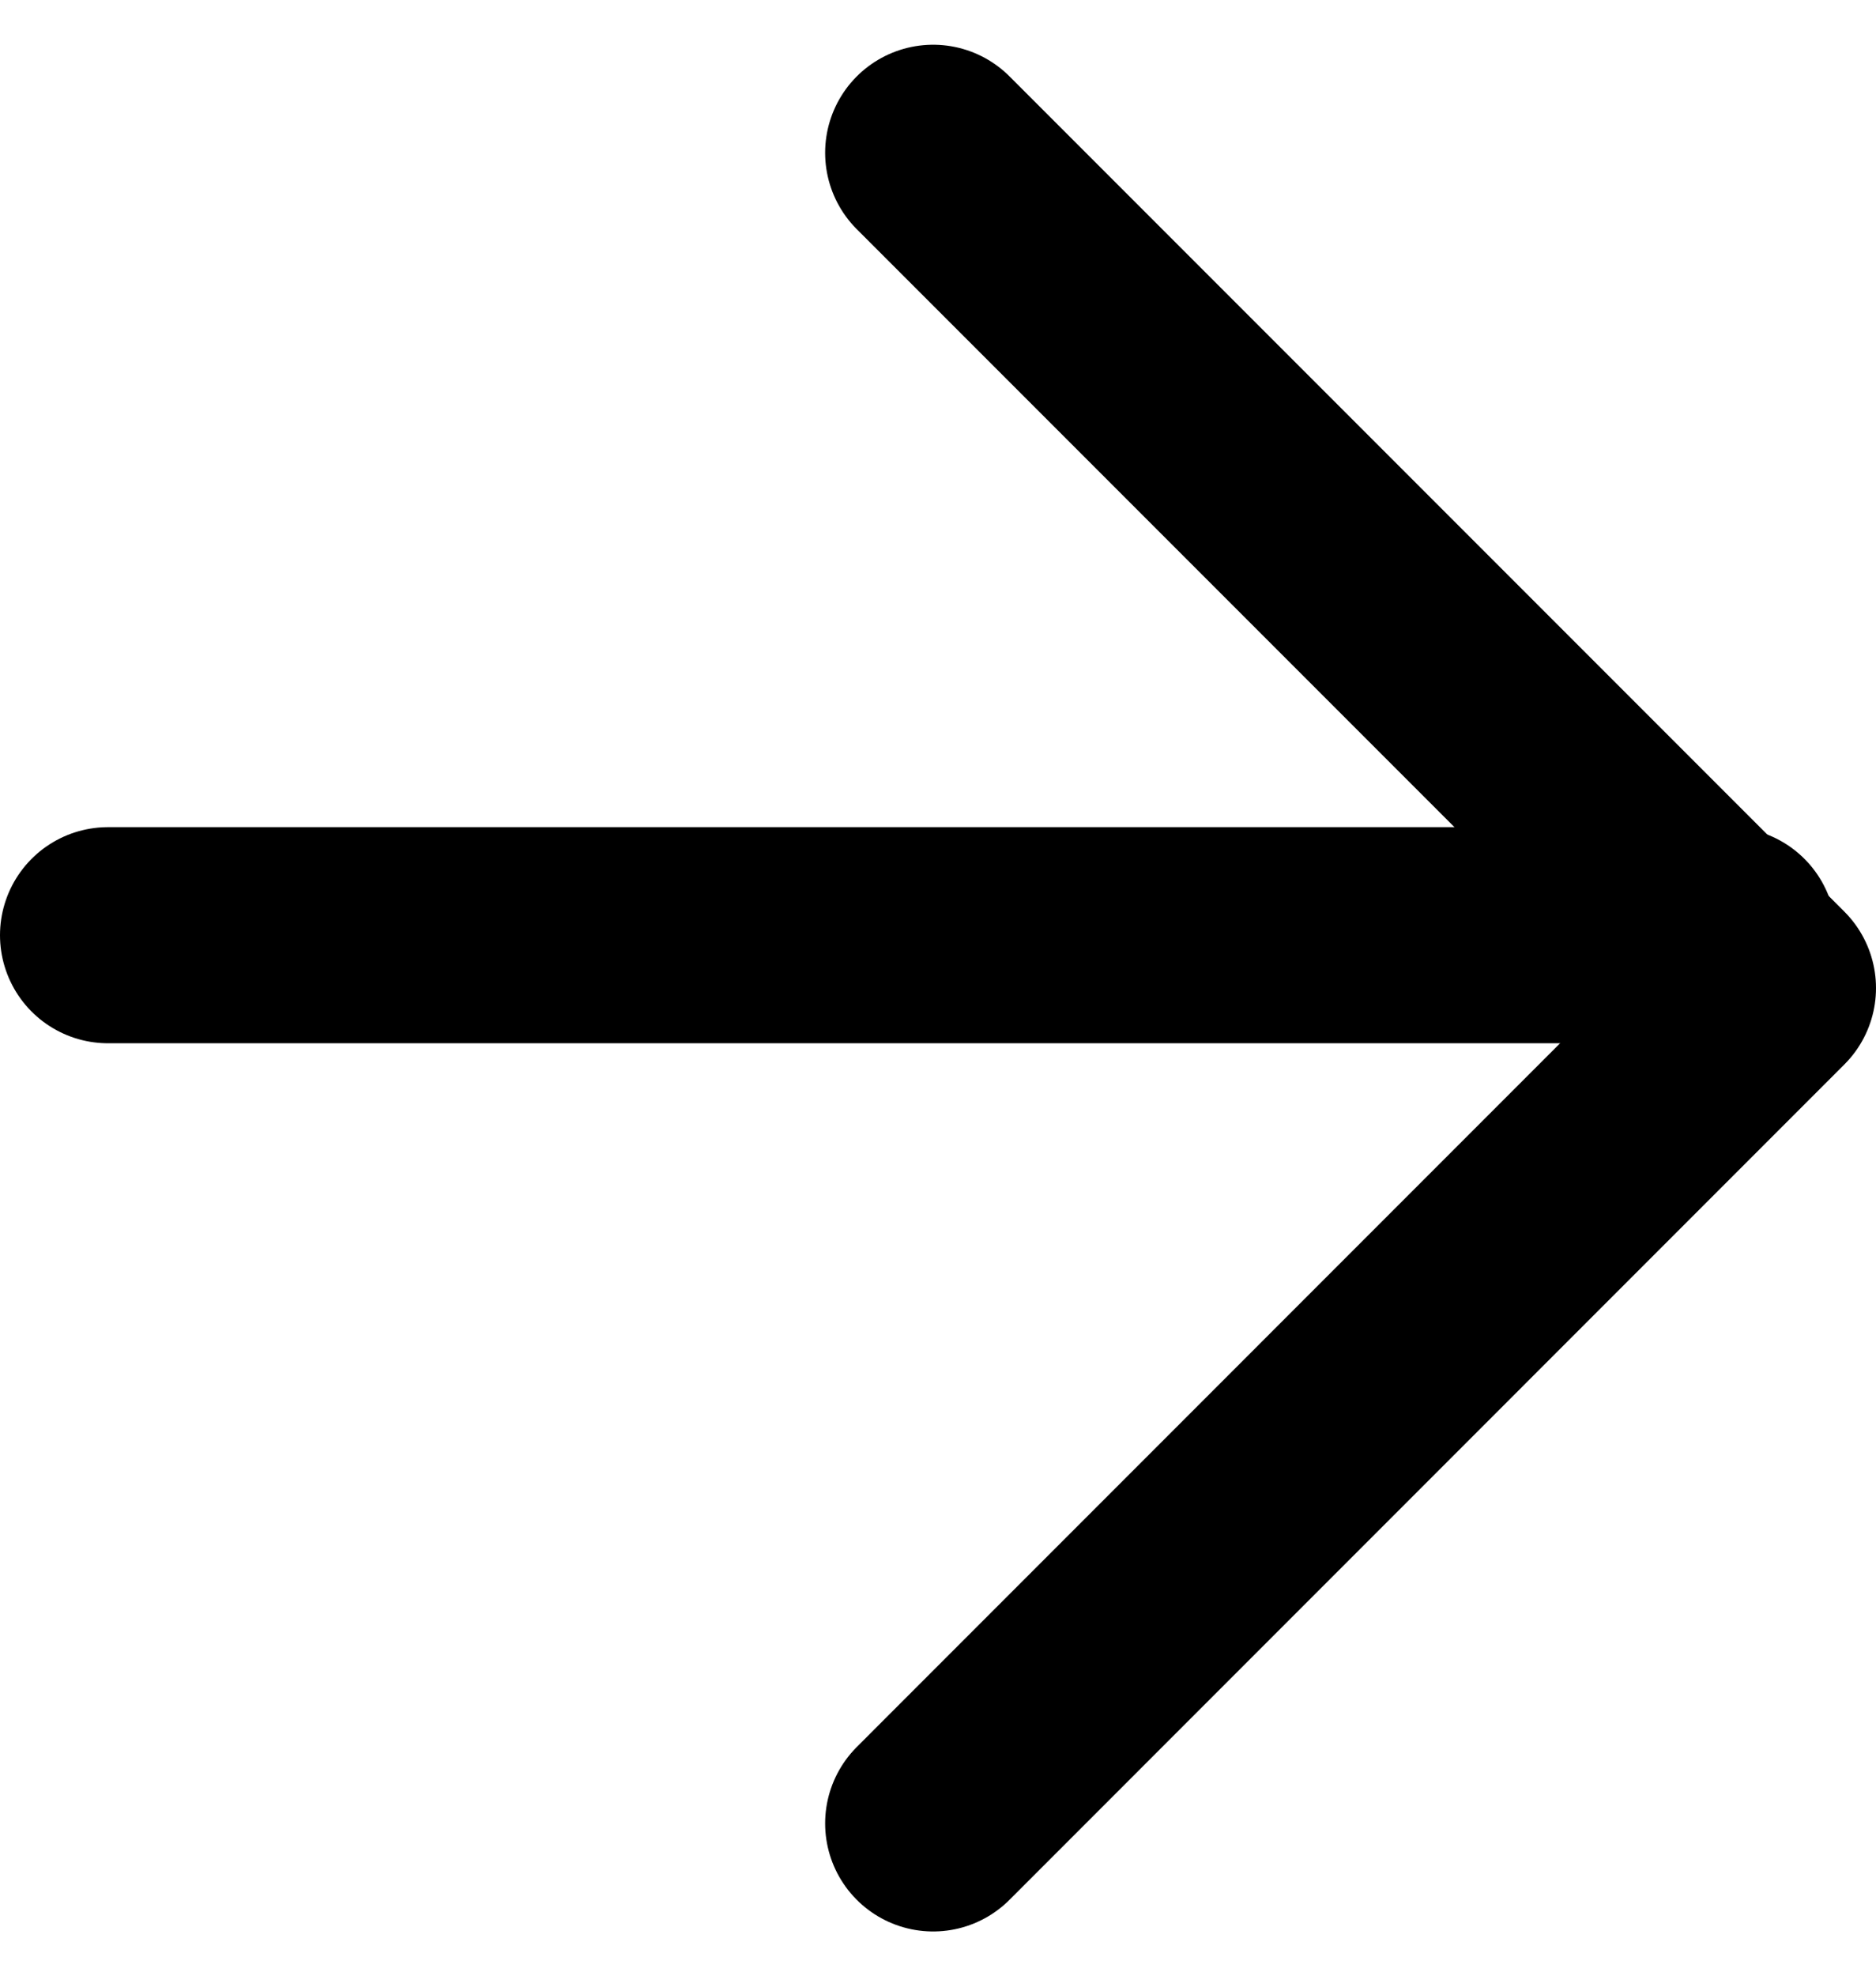
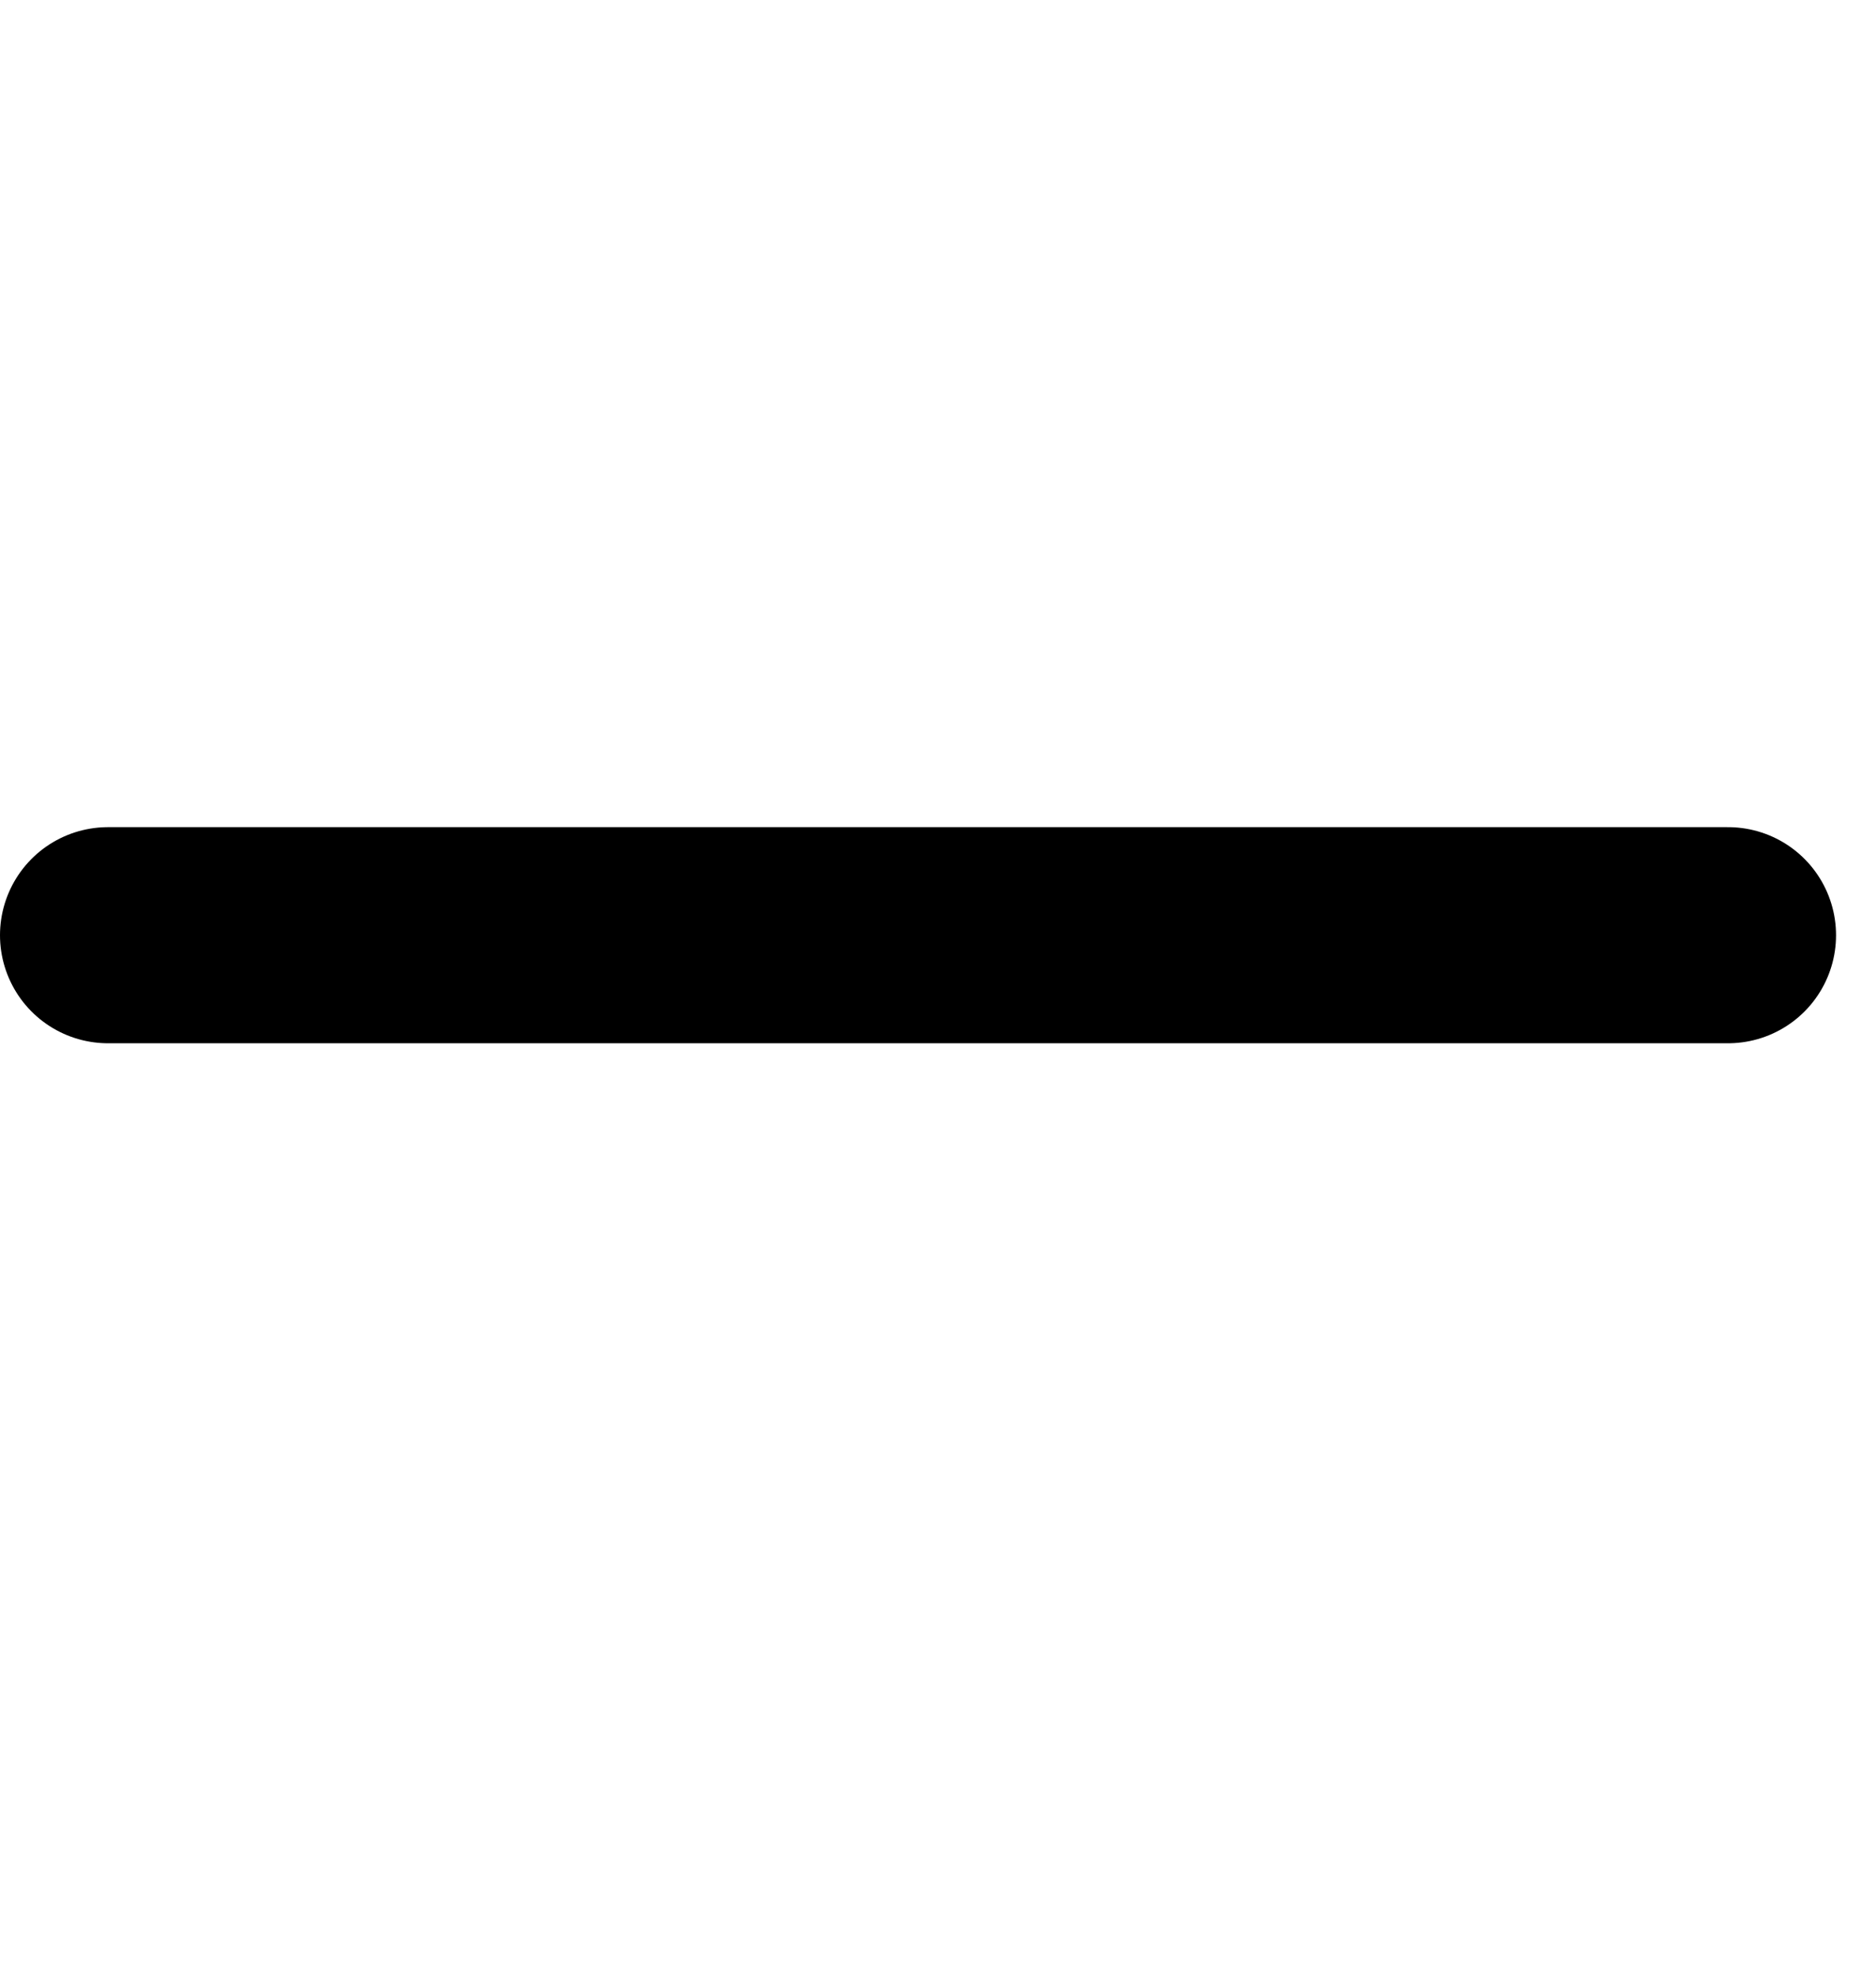
<svg xmlns="http://www.w3.org/2000/svg" width="17.37" height="18.289" viewBox="0 0 17.37 18.289">
  <g id="arrow-right_1_" data-name="arrow-right (1)" transform="translate(1.489 1.414)">
    <line id="Line_3" data-name="Line 3" x2="15" transform="translate(-0.489 7.241)" fill="none" stroke="#000" stroke-linecap="round" stroke-linejoin="round" stroke-width="2" />
-     <path id="Path_3" data-name="Path 3" d="M12,5l7.73,7.73L12,20.461" transform="translate(-4.849 -5)" fill="none" stroke="#000" stroke-linecap="round" stroke-linejoin="round" stroke-width="2" />
  </g>
</svg>